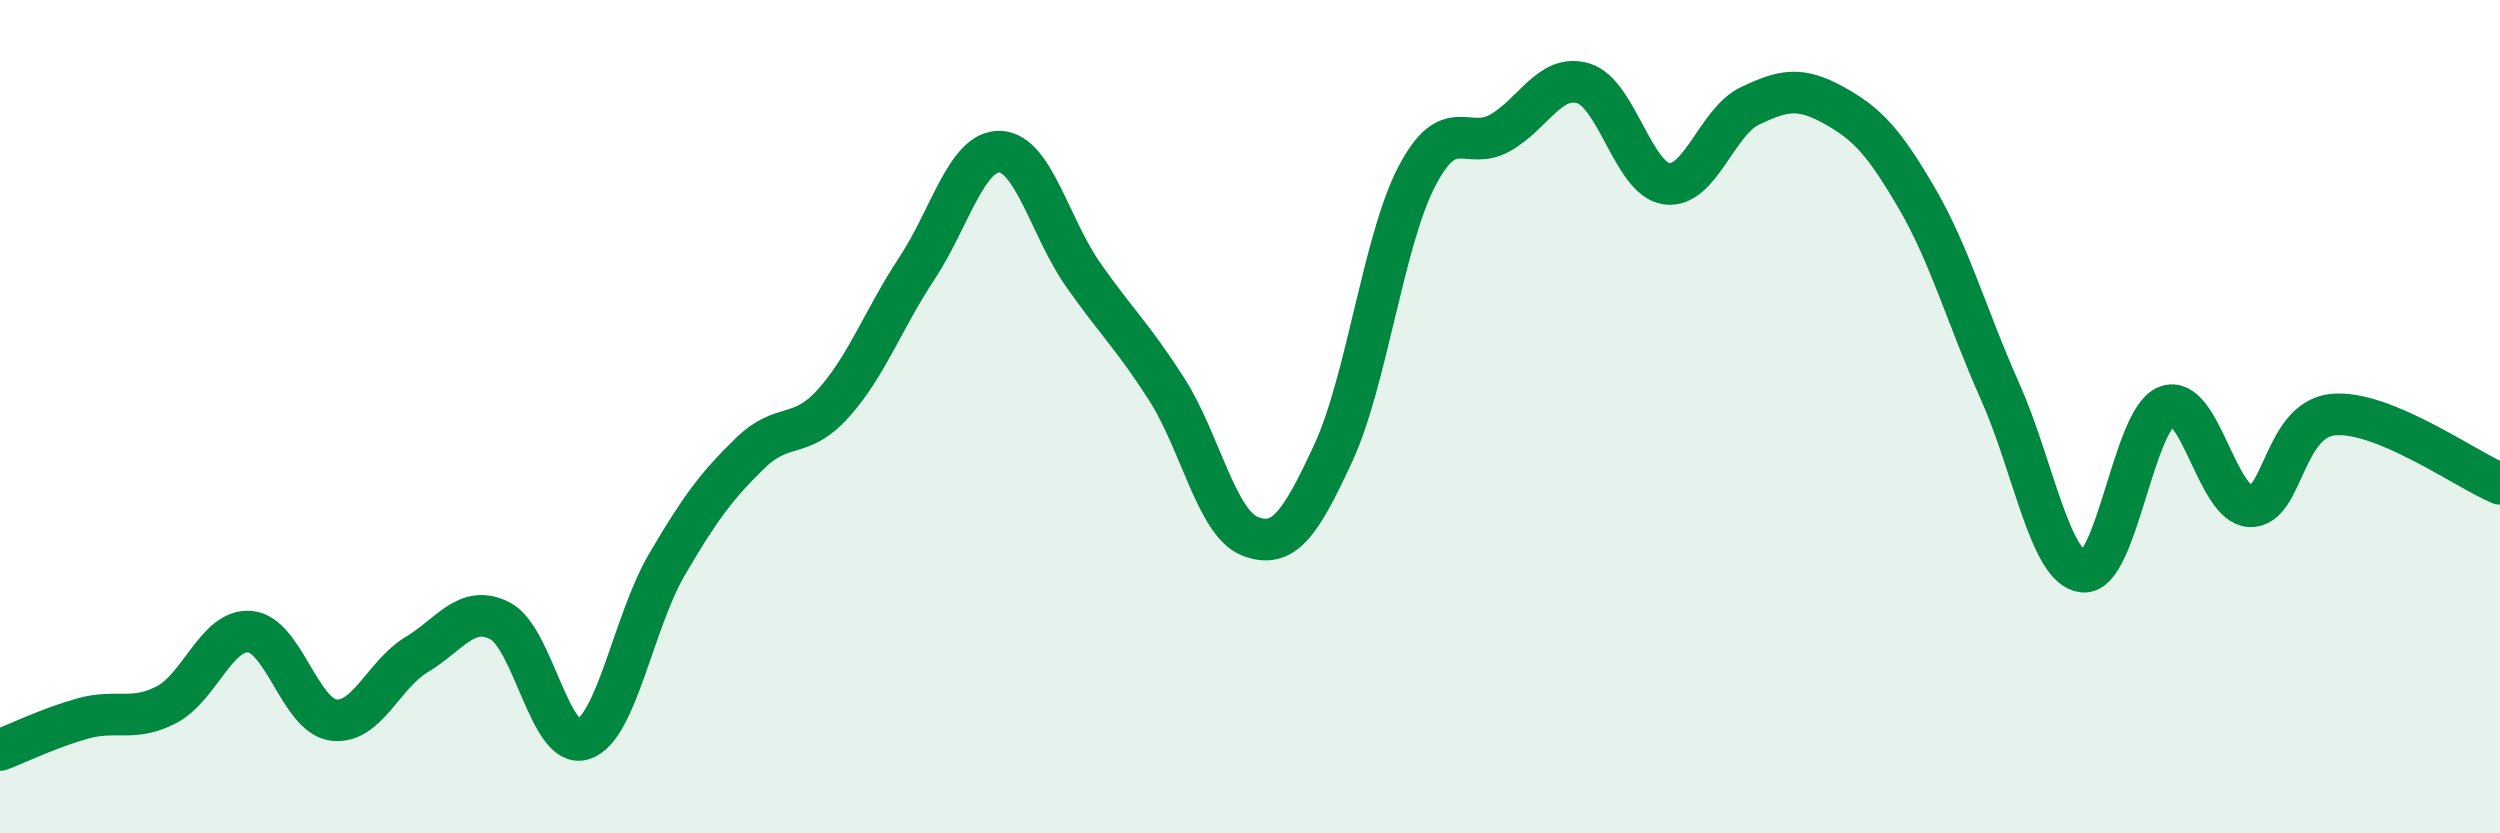
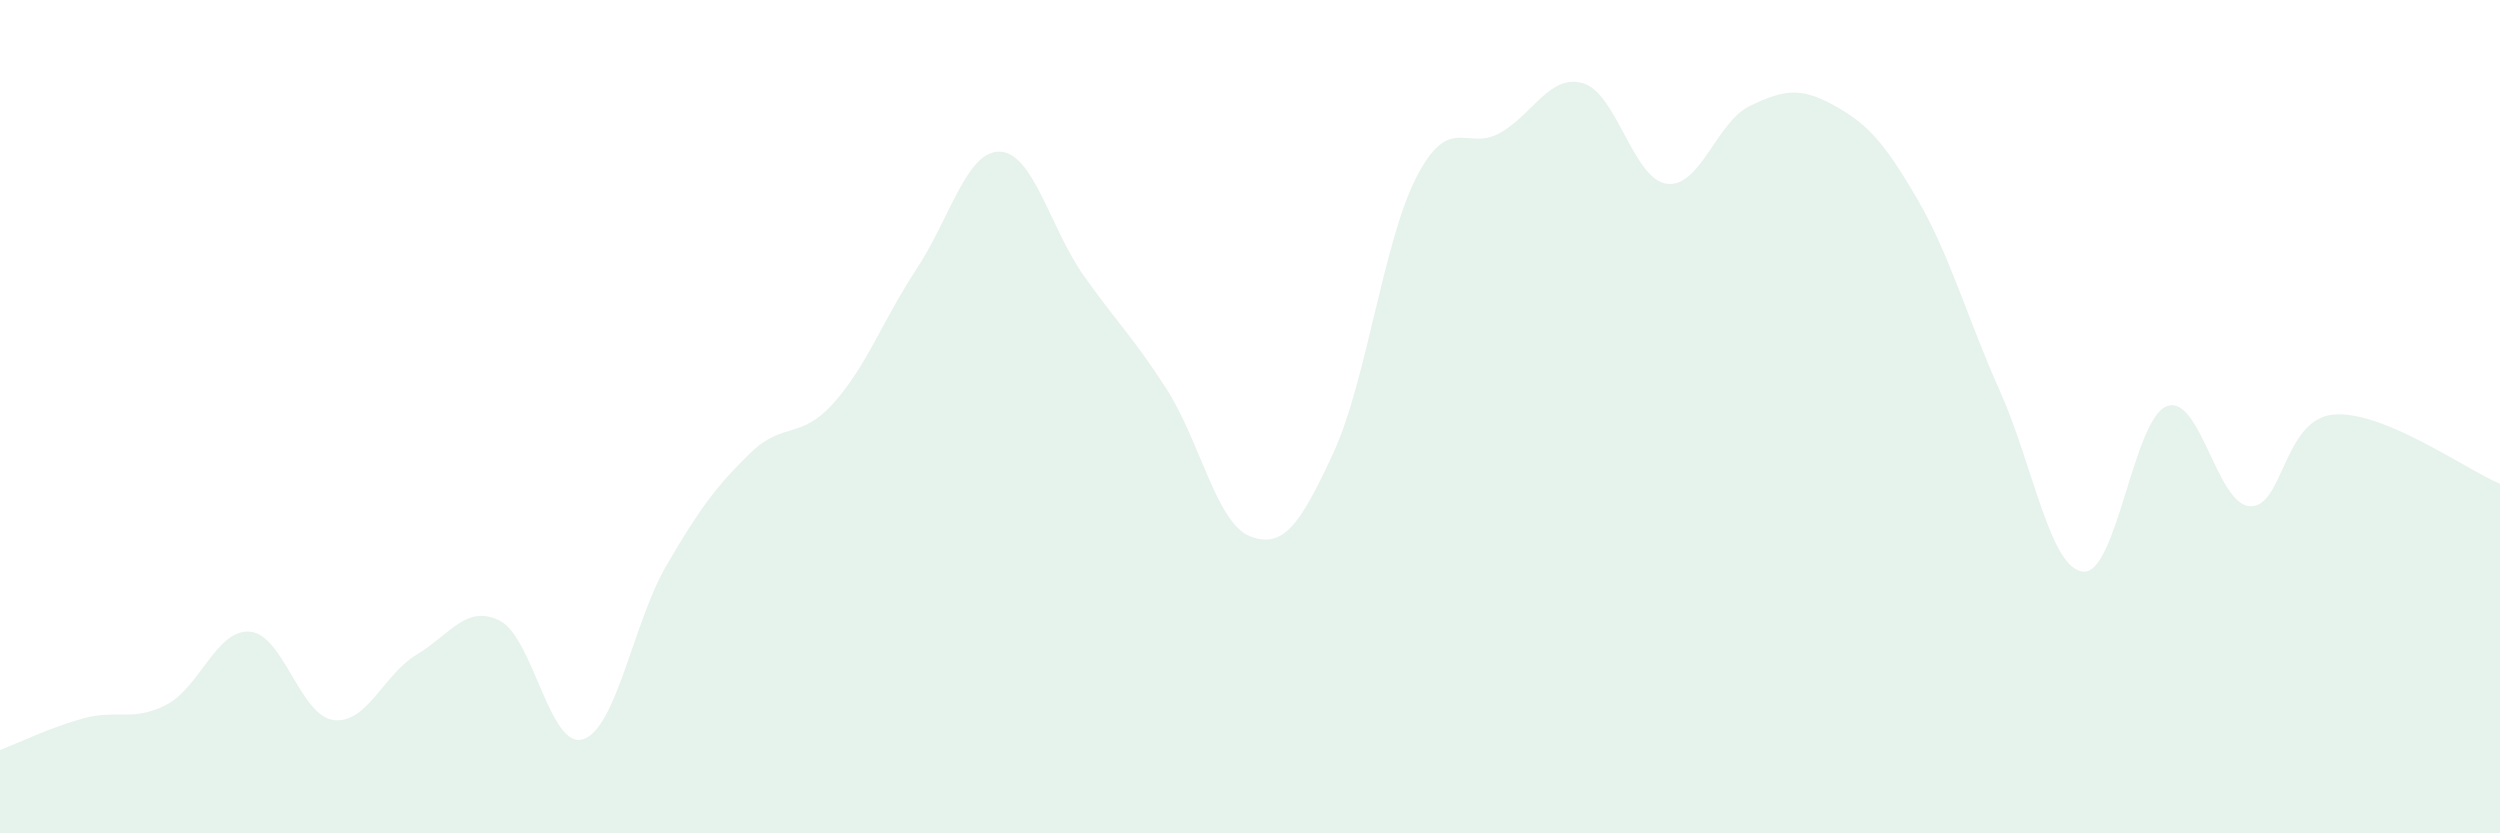
<svg xmlns="http://www.w3.org/2000/svg" width="60" height="20" viewBox="0 0 60 20">
  <path d="M 0,18 C 0.4,17.85 1.2,17.46 2,17.24 C 2.8,17.02 3.2,17.33 4,16.91 C 4.8,16.49 5.2,15.09 6,15.16 C 6.8,15.23 7.2,17.17 8,17.28 C 8.8,17.39 9.2,16.19 10,15.71 C 10.8,15.23 11.2,14.49 12,14.9 C 12.8,15.31 13.2,18.01 14,17.74 C 14.8,17.47 15.2,14.93 16,13.56 C 16.8,12.19 17.2,11.66 18,10.88 C 18.8,10.1 19.2,10.57 20,9.68 C 20.8,8.79 21.2,7.66 22,6.45 C 22.8,5.24 23.2,3.61 24,3.64 C 24.8,3.67 25.2,5.46 26,6.6 C 26.8,7.74 27.2,8.09 28,9.34 C 28.8,10.59 29.2,12.56 30,12.87 C 30.8,13.18 31.2,12.6 32,10.87 C 32.8,9.14 33.2,5.78 34,4.24 C 34.8,2.7 35.2,3.64 36,3.19 C 36.8,2.74 37.2,1.76 38,2 C 38.8,2.24 39.2,4.3 40,4.41 C 40.8,4.52 41.2,2.92 42,2.54 C 42.8,2.16 43.2,2.08 44,2.52 C 44.8,2.96 45.2,3.38 46,4.75 C 46.8,6.12 47.2,7.6 48,9.39 C 48.8,11.18 49.2,13.65 50,13.72 C 50.8,13.79 51.2,10.06 52,9.75 C 52.8,9.44 53.2,12.11 54,12.15 C 54.8,12.19 54.8,10.06 56,9.95 C 57.2,9.84 59.2,11.28 60,11.61L60 20L0 20Z" fill="#008740" opacity="0.1" stroke-linecap="round" stroke-linejoin="round" />
-   <path d="M 0,18 C 0.4,17.85 1.2,17.46 2,17.24 C 2.8,17.02 3.2,17.33 4,16.91 C 4.8,16.49 5.2,15.09 6,15.16 C 6.8,15.23 7.2,17.17 8,17.28 C 8.8,17.39 9.2,16.19 10,15.71 C 10.8,15.23 11.2,14.49 12,14.9 C 12.8,15.31 13.2,18.01 14,17.74 C 14.8,17.47 15.2,14.93 16,13.56 C 16.8,12.19 17.2,11.66 18,10.88 C 18.8,10.1 19.2,10.57 20,9.68 C 20.8,8.79 21.2,7.66 22,6.45 C 22.8,5.24 23.2,3.61 24,3.64 C 24.8,3.67 25.2,5.46 26,6.6 C 26.8,7.74 27.2,8.09 28,9.34 C 28.8,10.59 29.2,12.56 30,12.87 C 30.8,13.18 31.2,12.6 32,10.87 C 32.8,9.14 33.2,5.78 34,4.24 C 34.8,2.7 35.2,3.64 36,3.19 C 36.8,2.74 37.2,1.76 38,2 C 38.8,2.24 39.2,4.3 40,4.41 C 40.8,4.52 41.2,2.92 42,2.54 C 42.8,2.16 43.2,2.08 44,2.52 C 44.8,2.96 45.2,3.38 46,4.75 C 46.8,6.12 47.2,7.6 48,9.39 C 48.8,11.18 49.2,13.65 50,13.72 C 50.8,13.79 51.2,10.06 52,9.75 C 52.8,9.44 53.2,12.11 54,12.15 C 54.8,12.19 54.8,10.06 56,9.95 C 57.2,9.84 59.2,11.28 60,11.61" stroke="#008740" stroke-width="1" fill="none" stroke-linecap="round" stroke-linejoin="round" />
</svg>